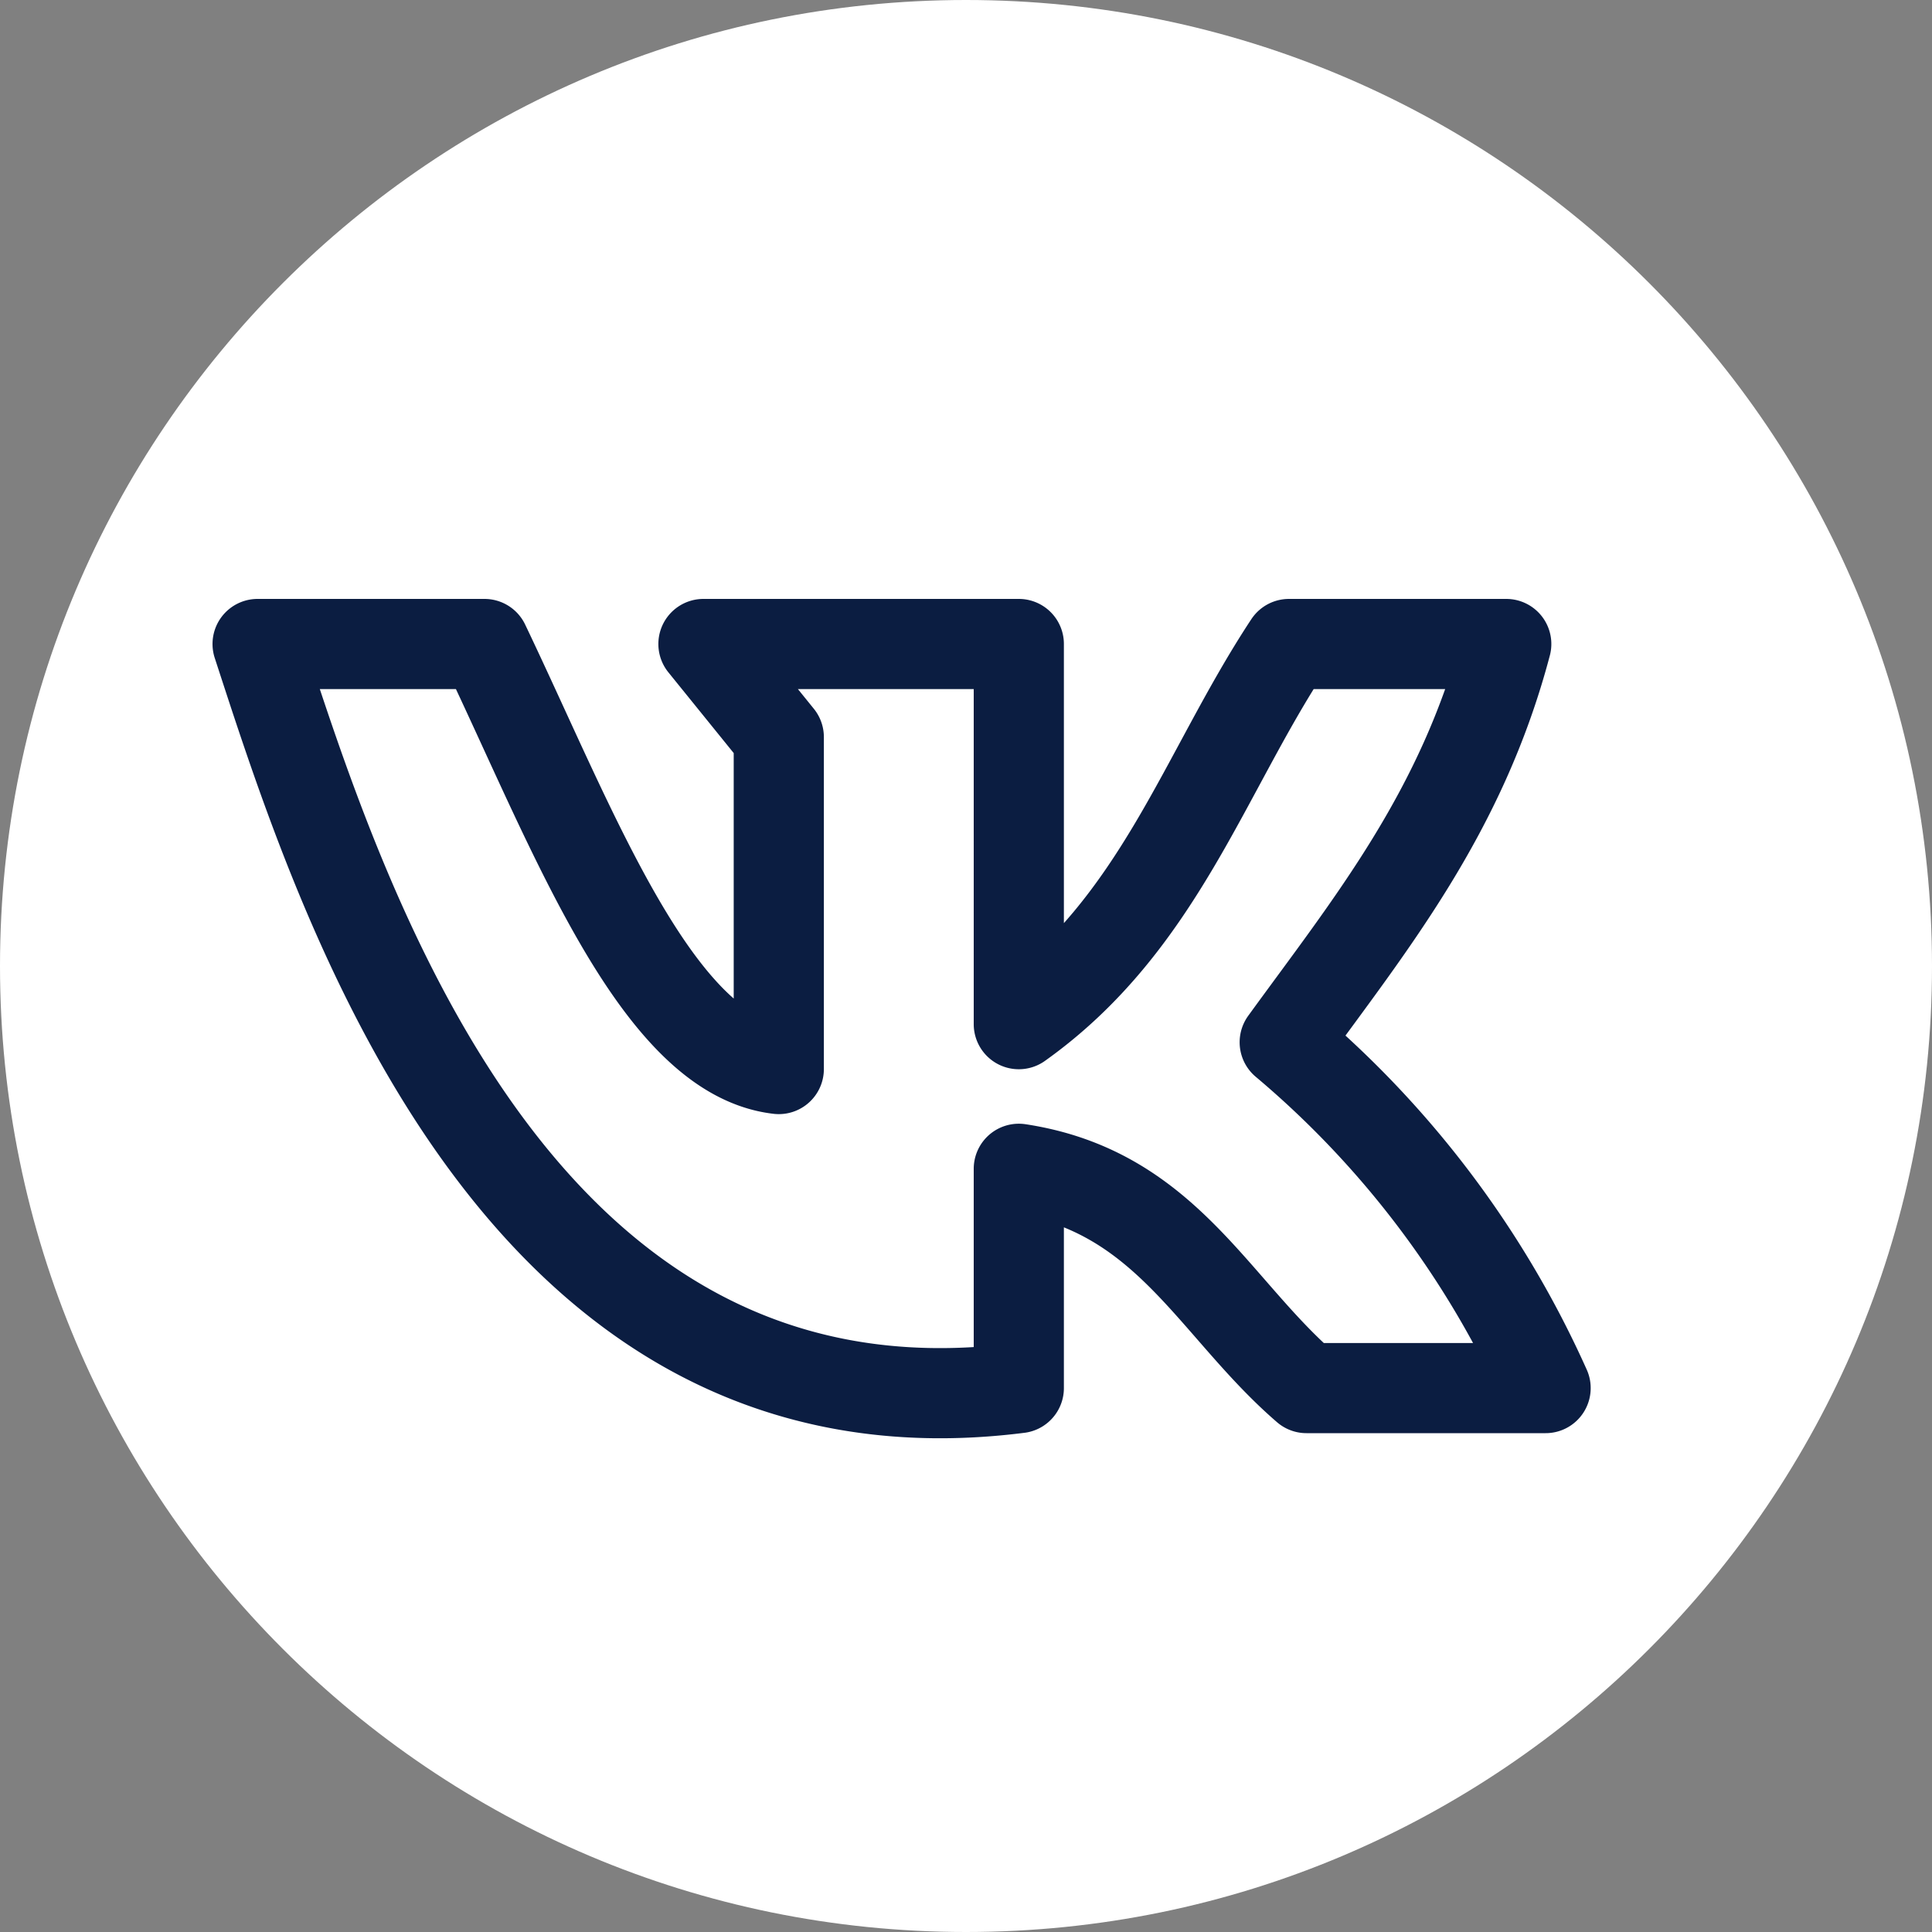
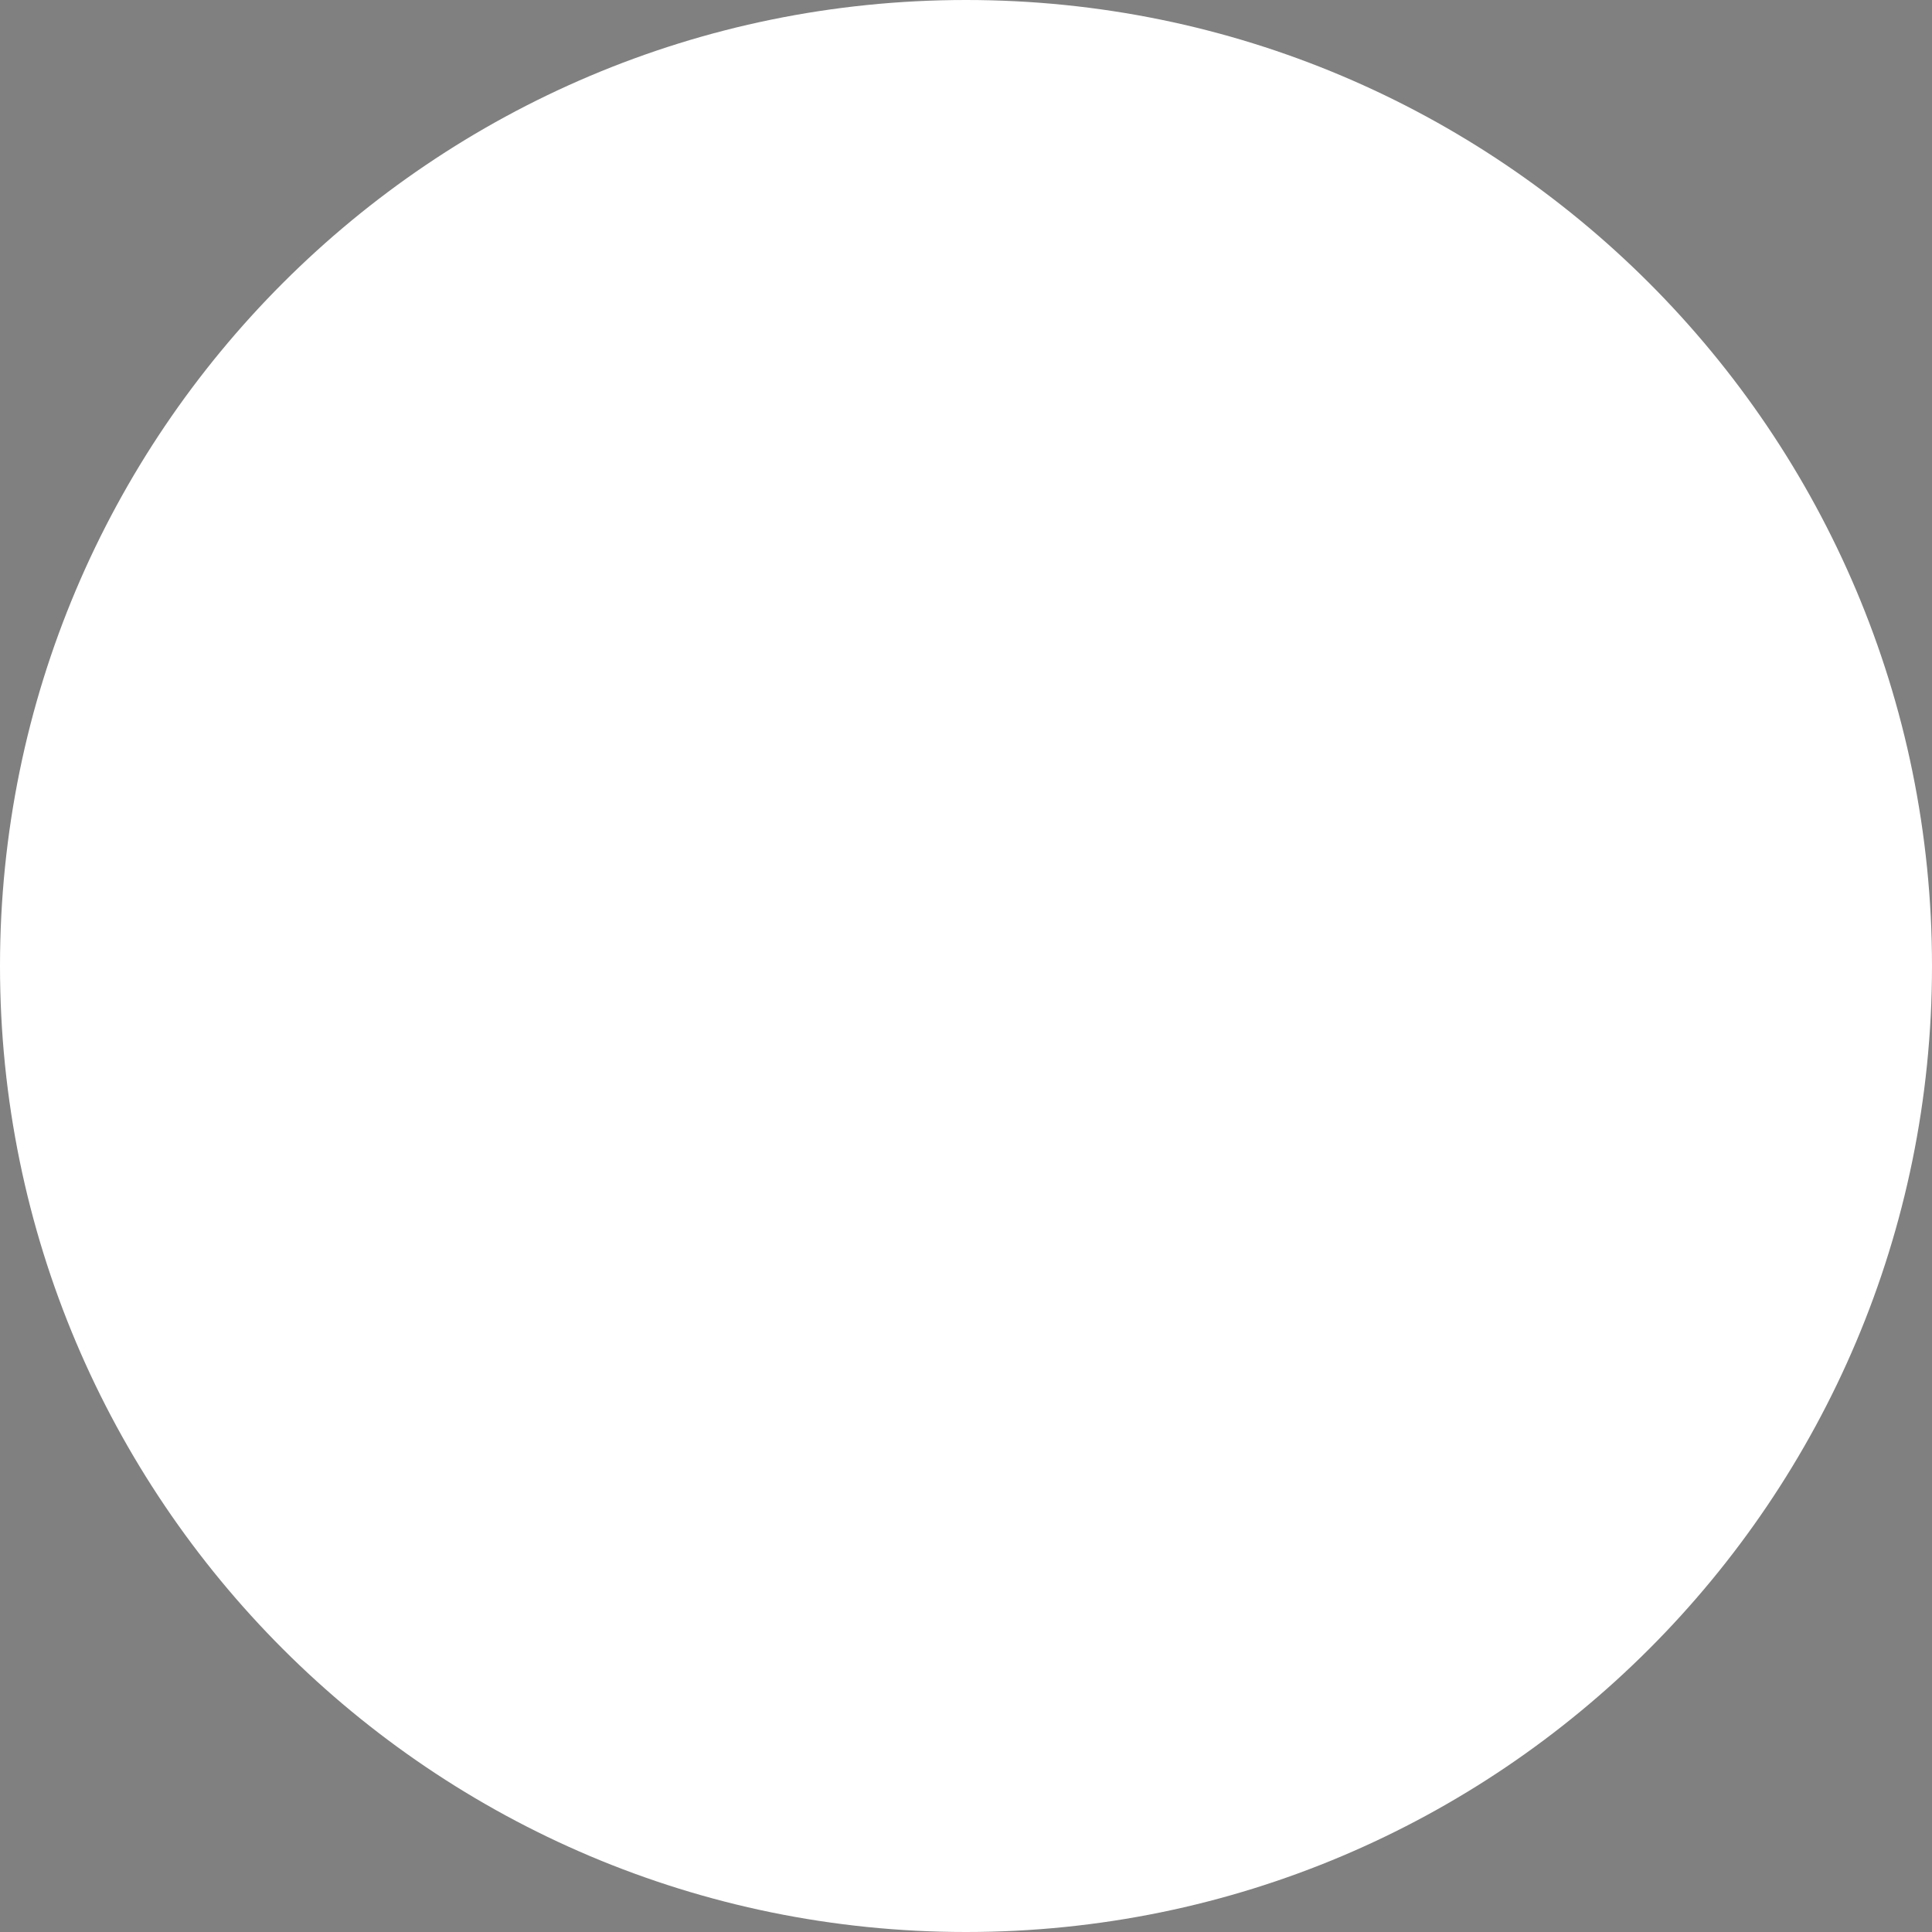
<svg xmlns="http://www.w3.org/2000/svg" width="30" height="30" fill="none">
  <rect width="100%" height="100%" fill="#808080" stroke="none" />
  <g clip-path="url(#a)">
    <path fill="#fff" d="M30 15c0-8.284-6.716-15-15-15S0 6.716 0 15s6.716 15 15 15 15-6.716 15-15" />
-     <path stroke="#0B1D41" stroke-linecap="round" stroke-linejoin="round" stroke-width="1.4" d="M15.82 21.554v-3.405c2.288.348 3.01 2.148 4.467 3.405H24a15.06 15.06 0 0 0-4.051-5.37c1.333-1.835 2.748-3.564 3.44-6.184h-3.374c-1.323 2.005-2.02 4.354-4.195 5.903V10h-4.897l1.17 1.446V16.6c-1.898-.22-3.18-3.692-4.57-6.6H4c1.282 3.928 3.98 12.549 11.82 11.554" />
  </g>
  <defs>
    <clipPath id="a">
      <path fill="#fff" d="M0 0h30v30H0z" />
    </clipPath>
  </defs>
</svg>